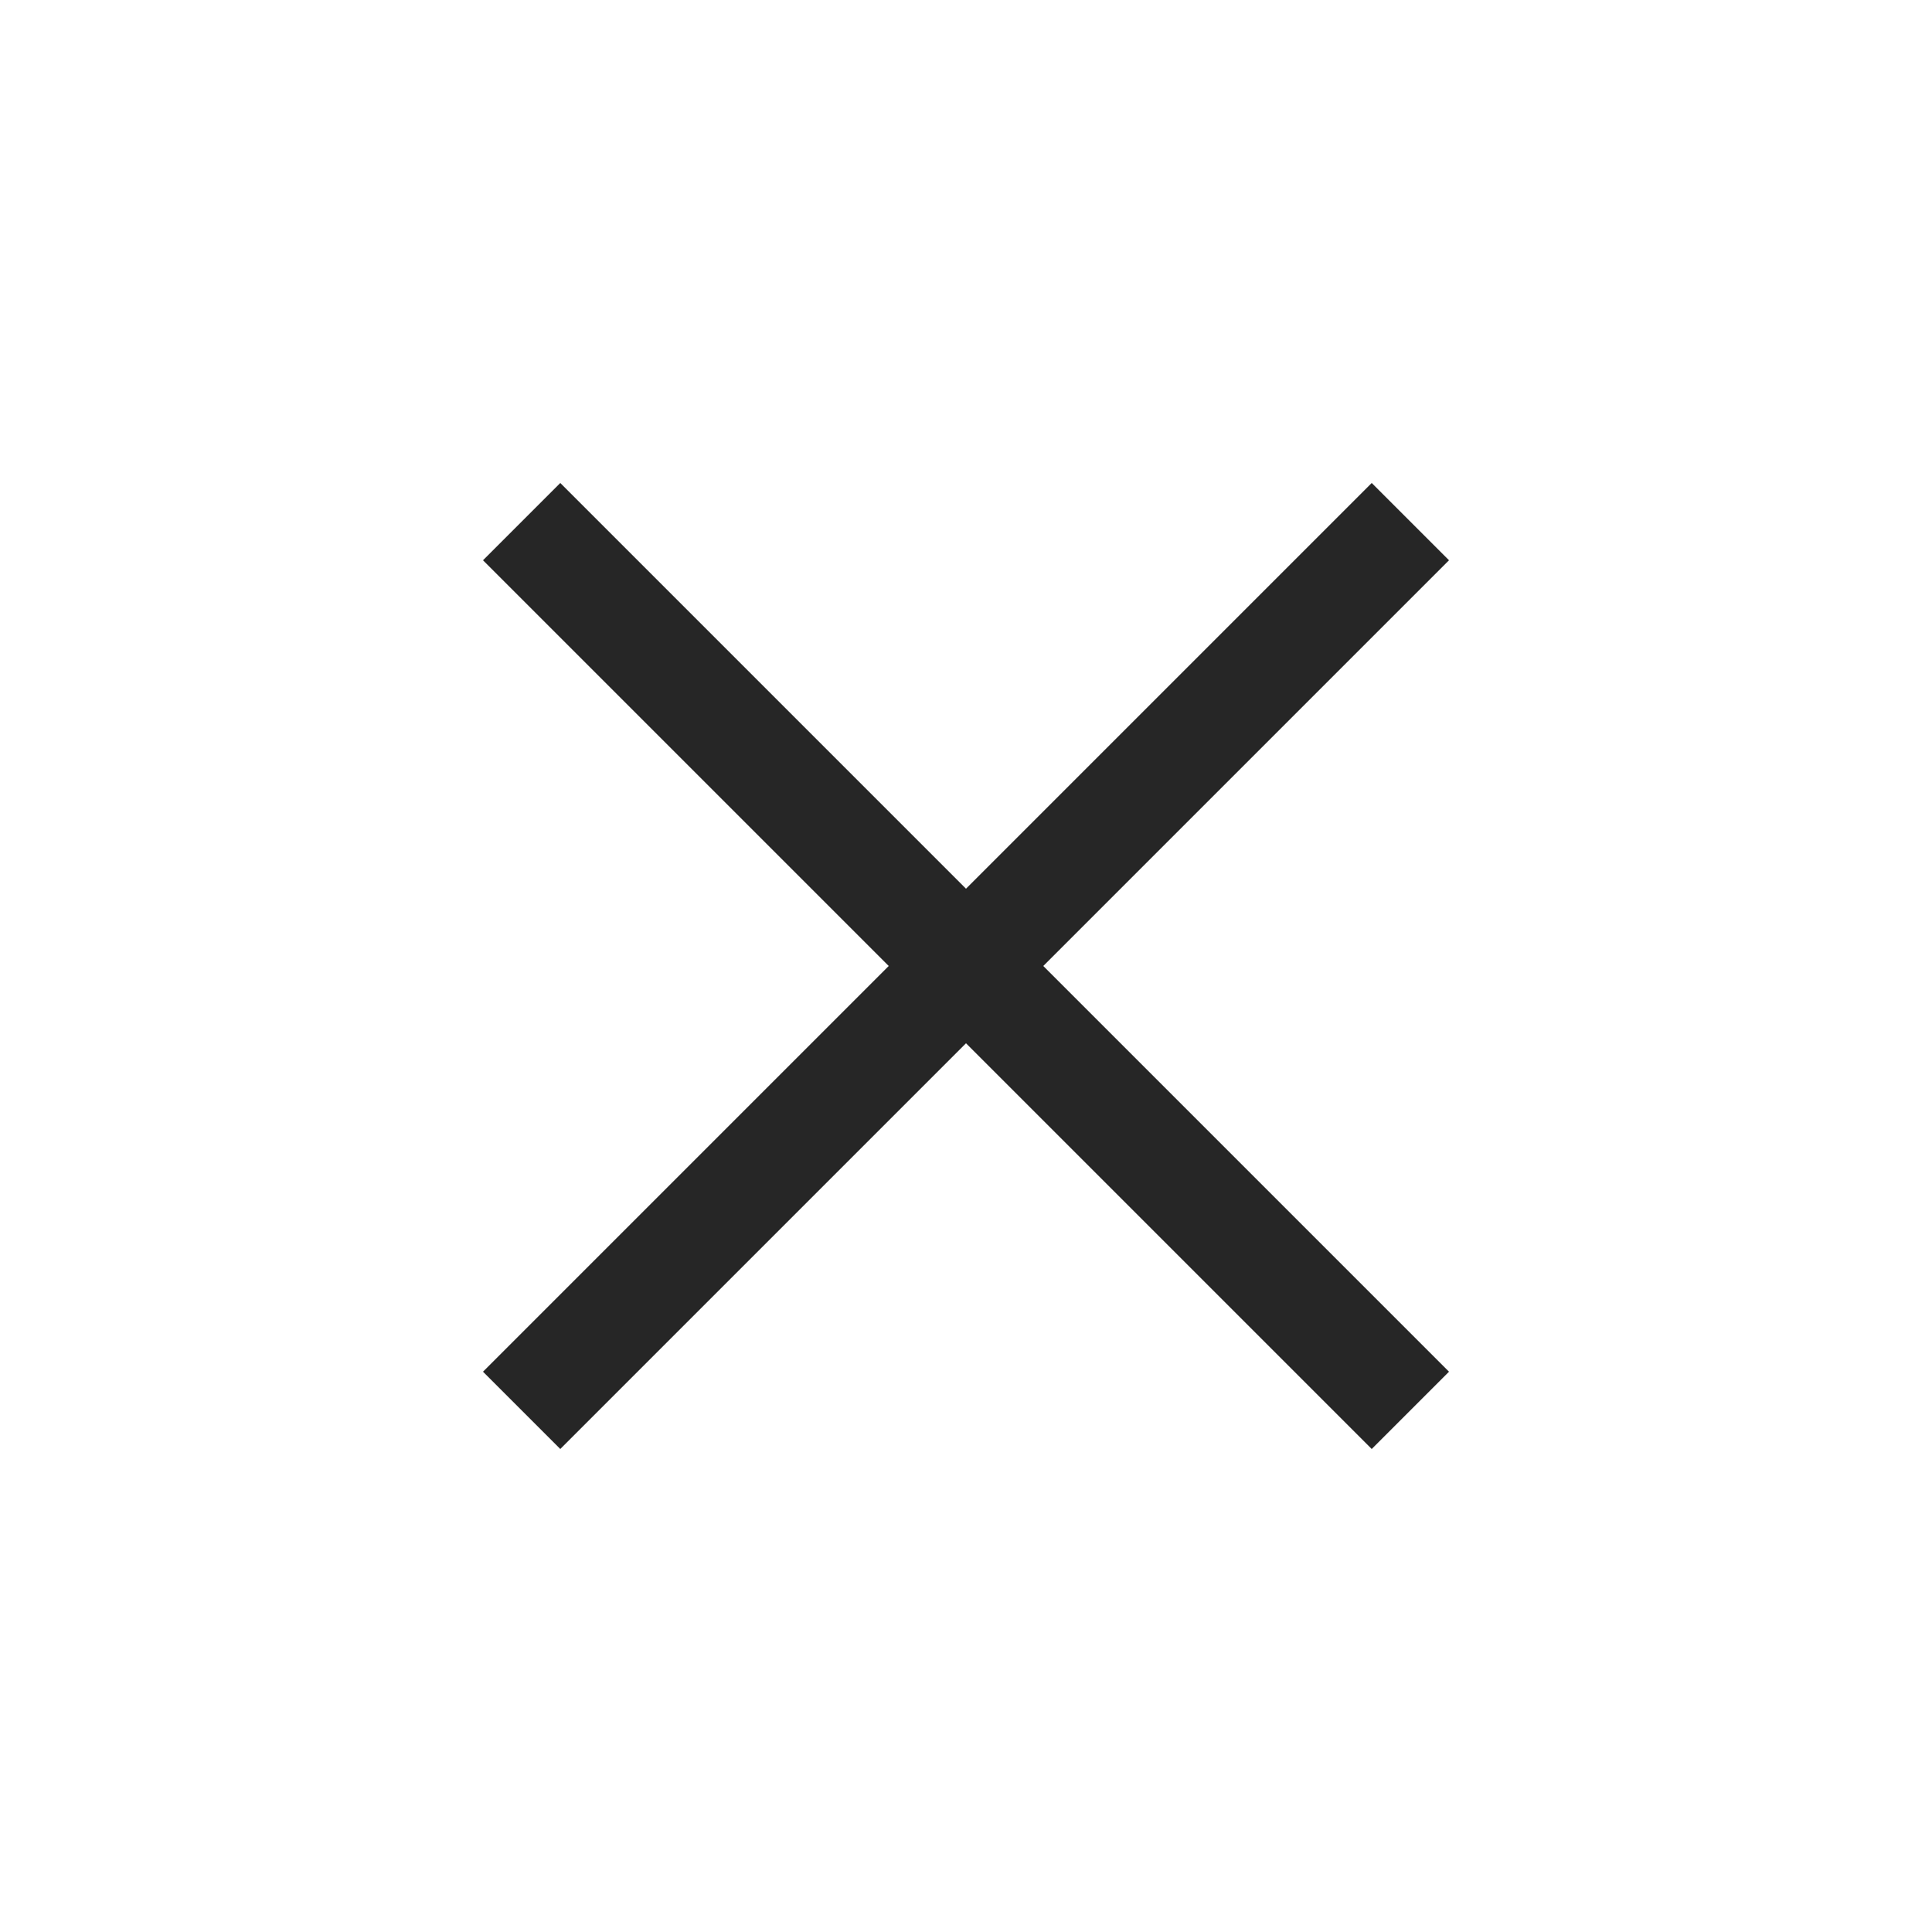
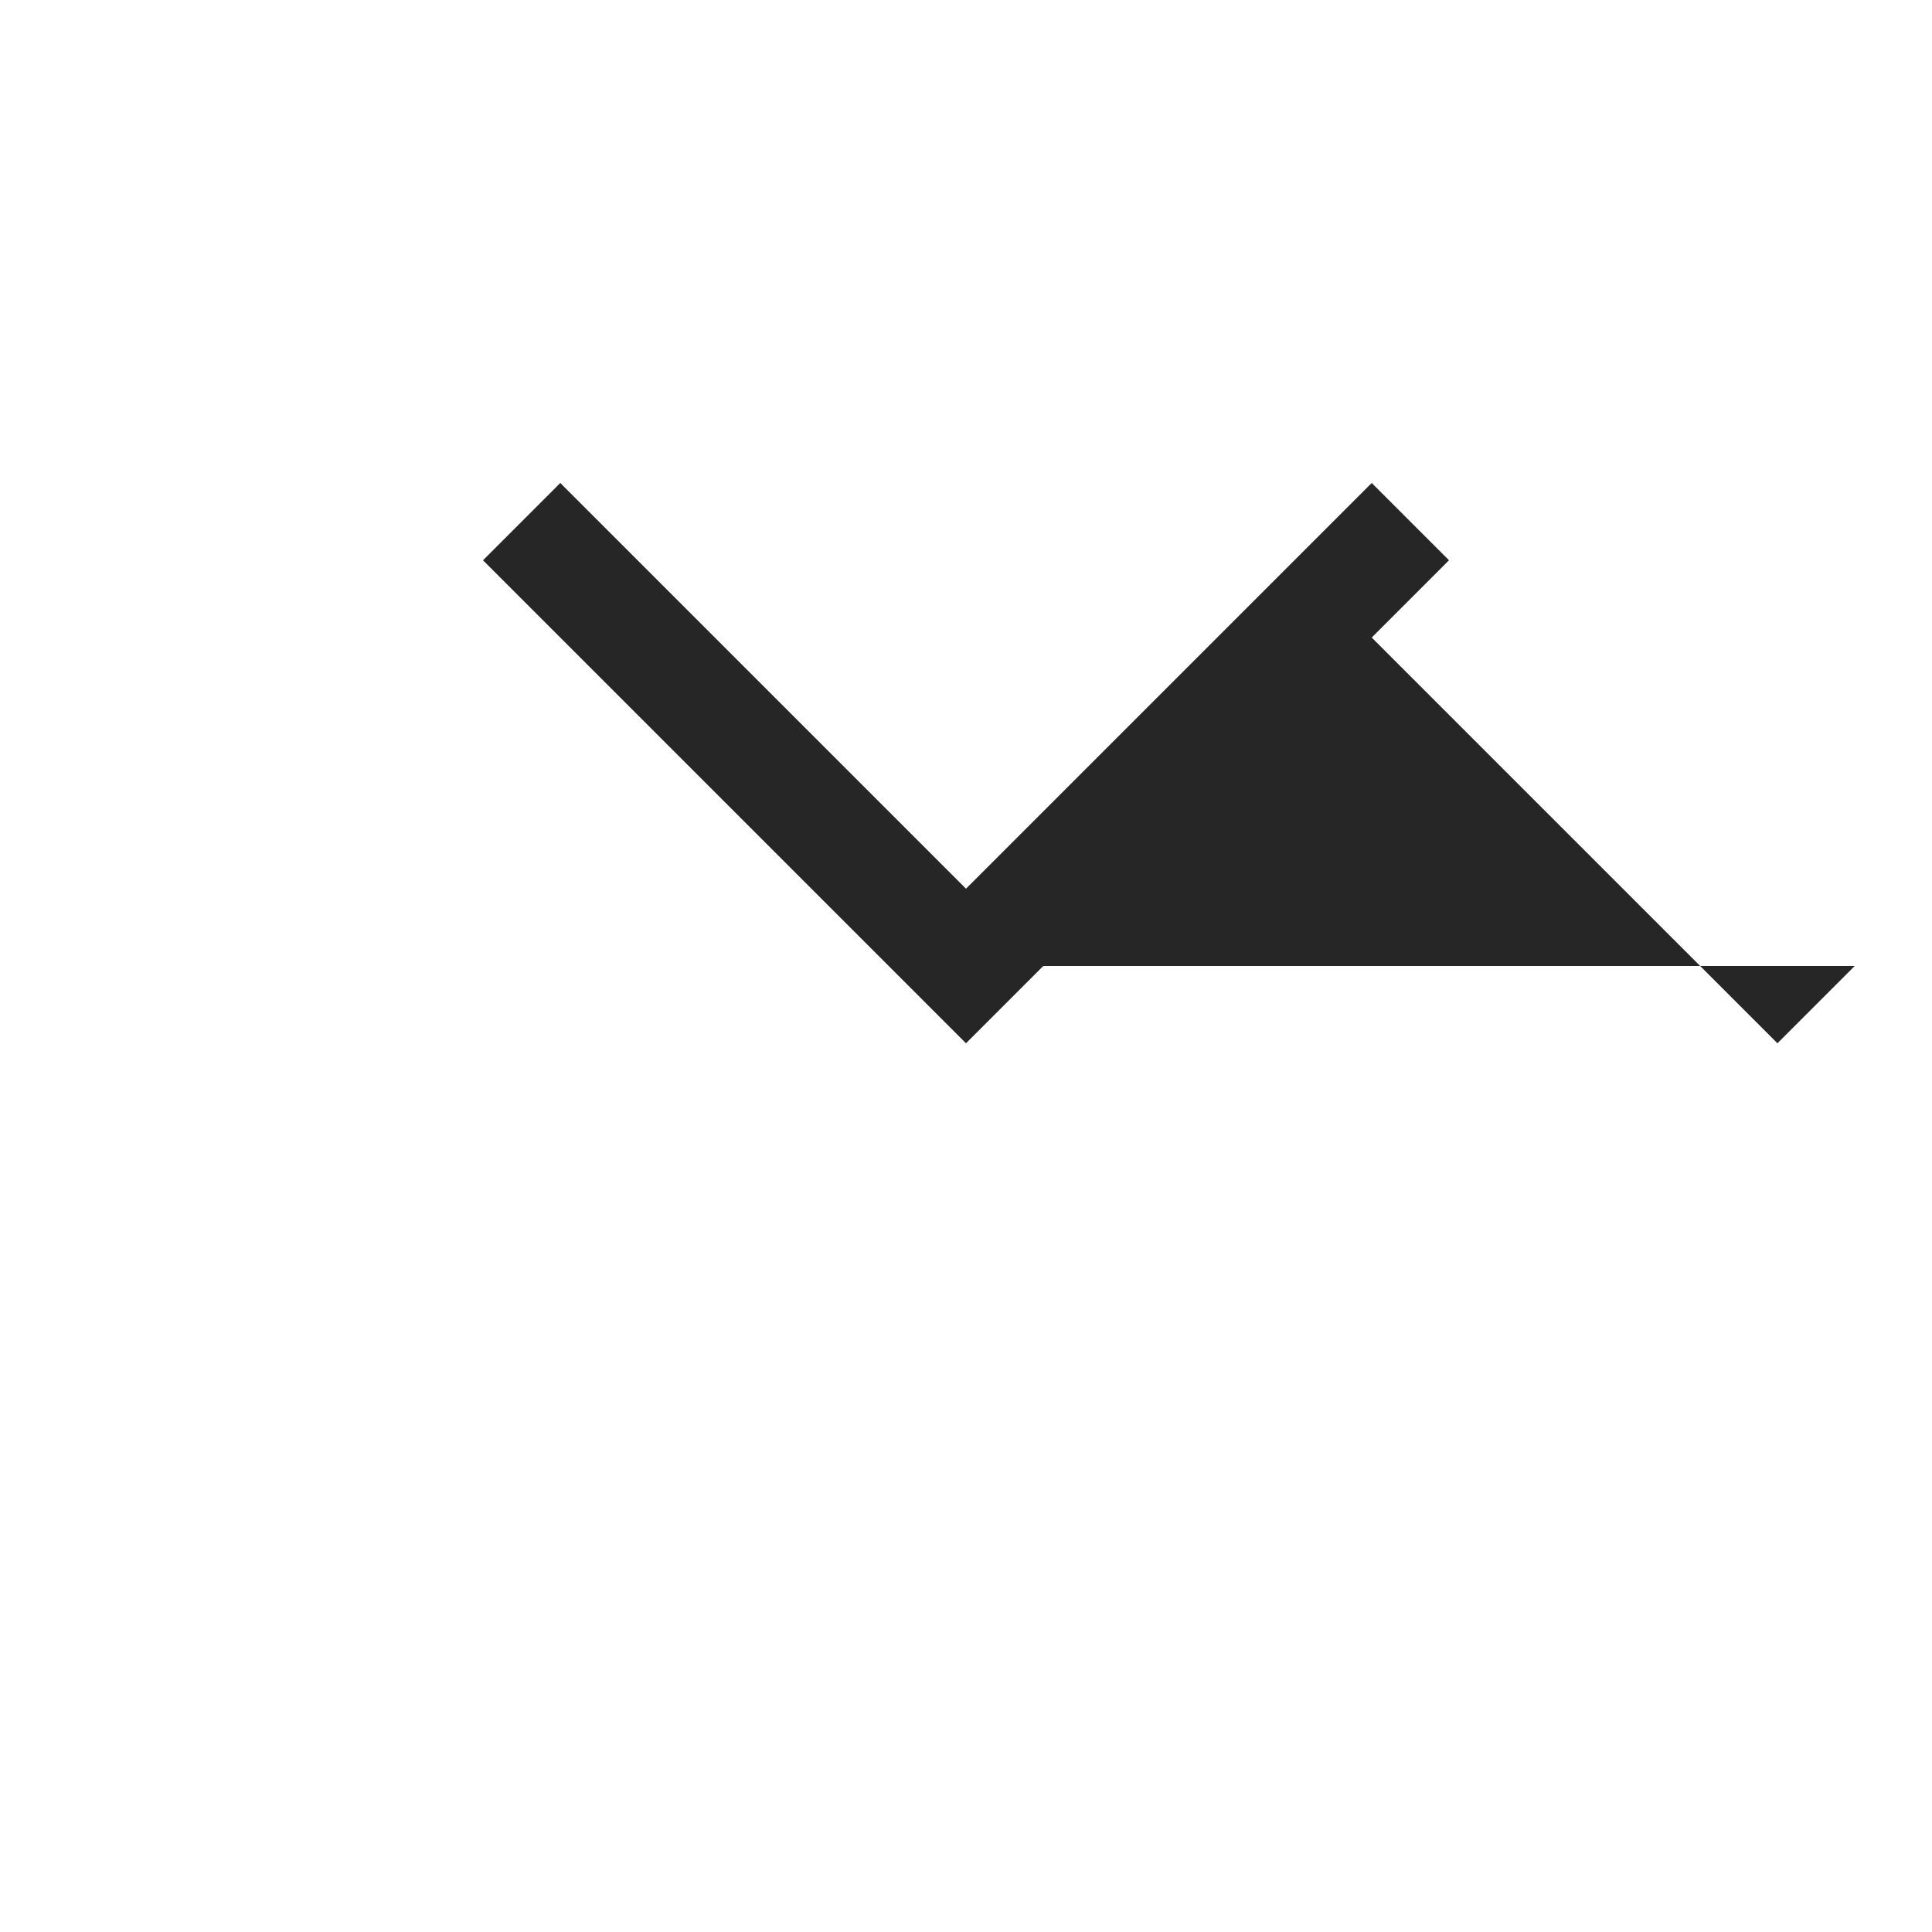
<svg xmlns="http://www.w3.org/2000/svg" version="1.1" id="Layer_1" x="0px" y="0px" viewBox="0 0 40 40" style="enable-background:new 0 0 40 40;" xml:space="preserve">
  <style type="text/css">
	.st0{fill:#262626;}
</style>
-   <path class="st0" d="M20,18.4L11.6,10L10,11.6l8.4,8.4L10,28.4l1.6,1.6l8.4-8.4l8.4,8.4l1.6-1.6L21.6,20l8.4-8.4L28.4,10L20,18.4z" />
+   <path class="st0" d="M20,18.4L11.6,10L10,11.6l8.4,8.4l1.6,1.6l8.4-8.4l8.4,8.4l1.6-1.6L21.6,20l8.4-8.4L28.4,10L20,18.4z" />
</svg>